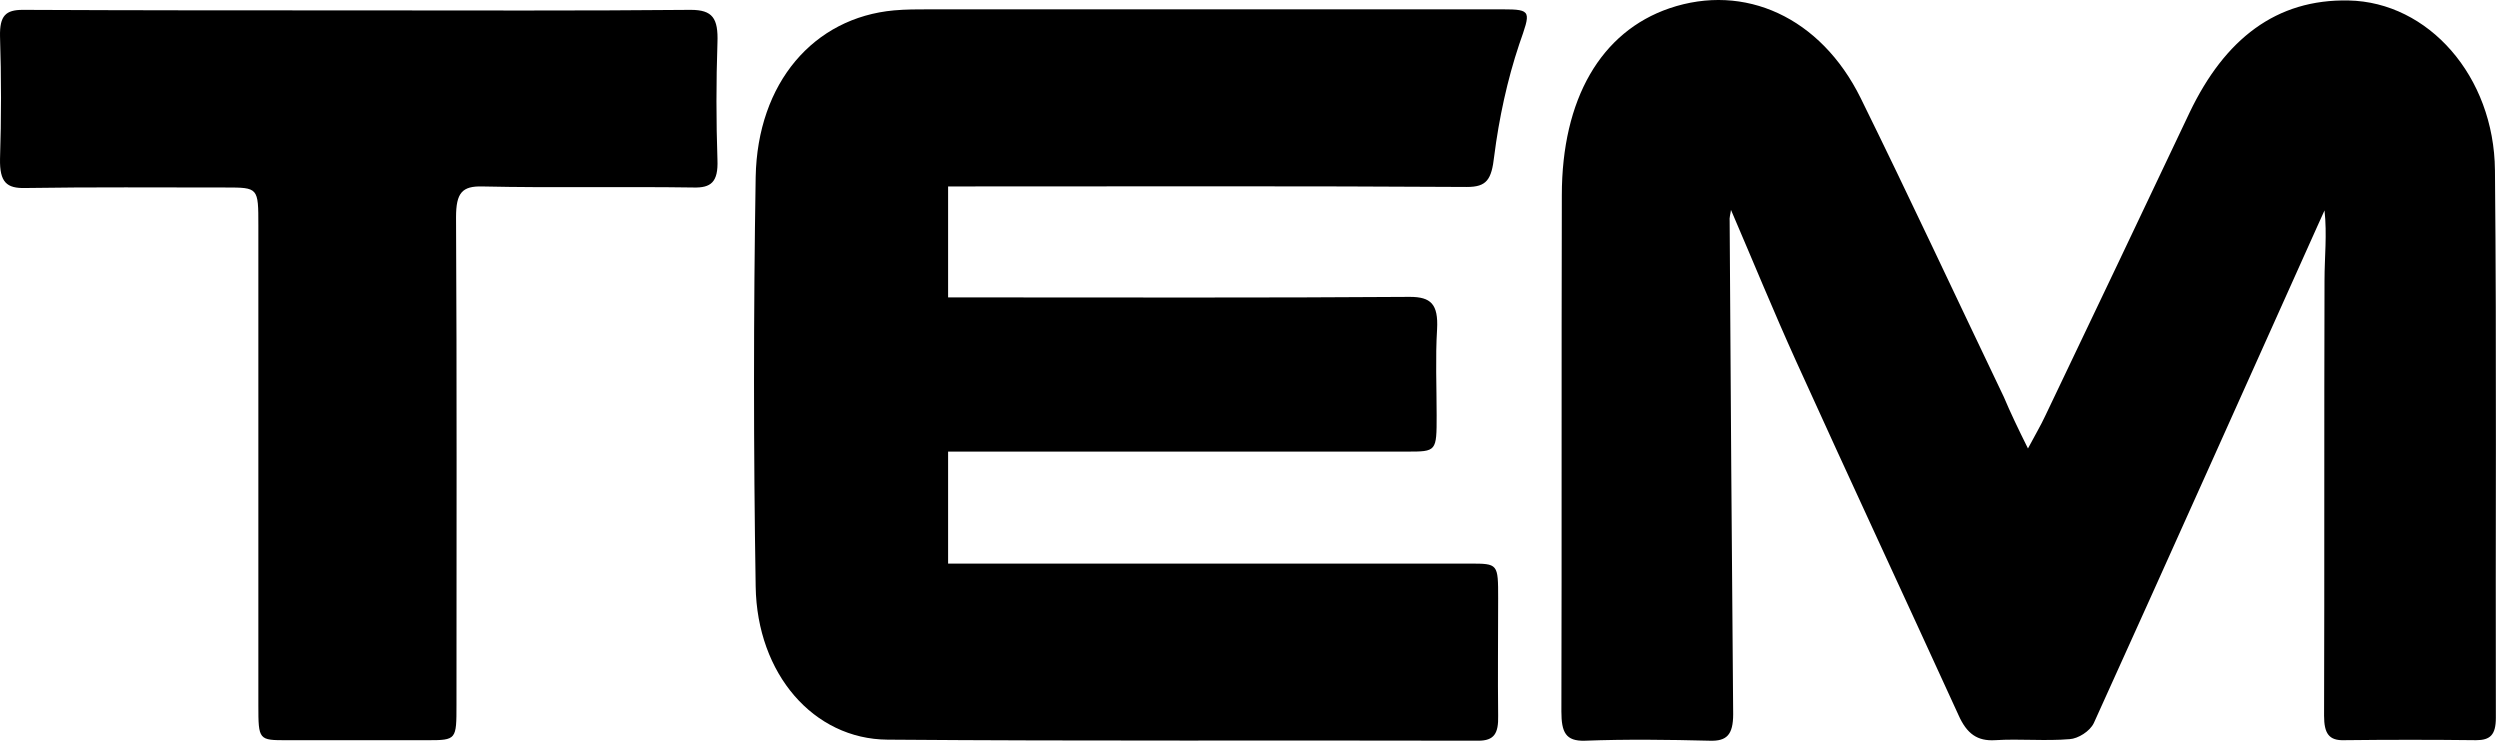
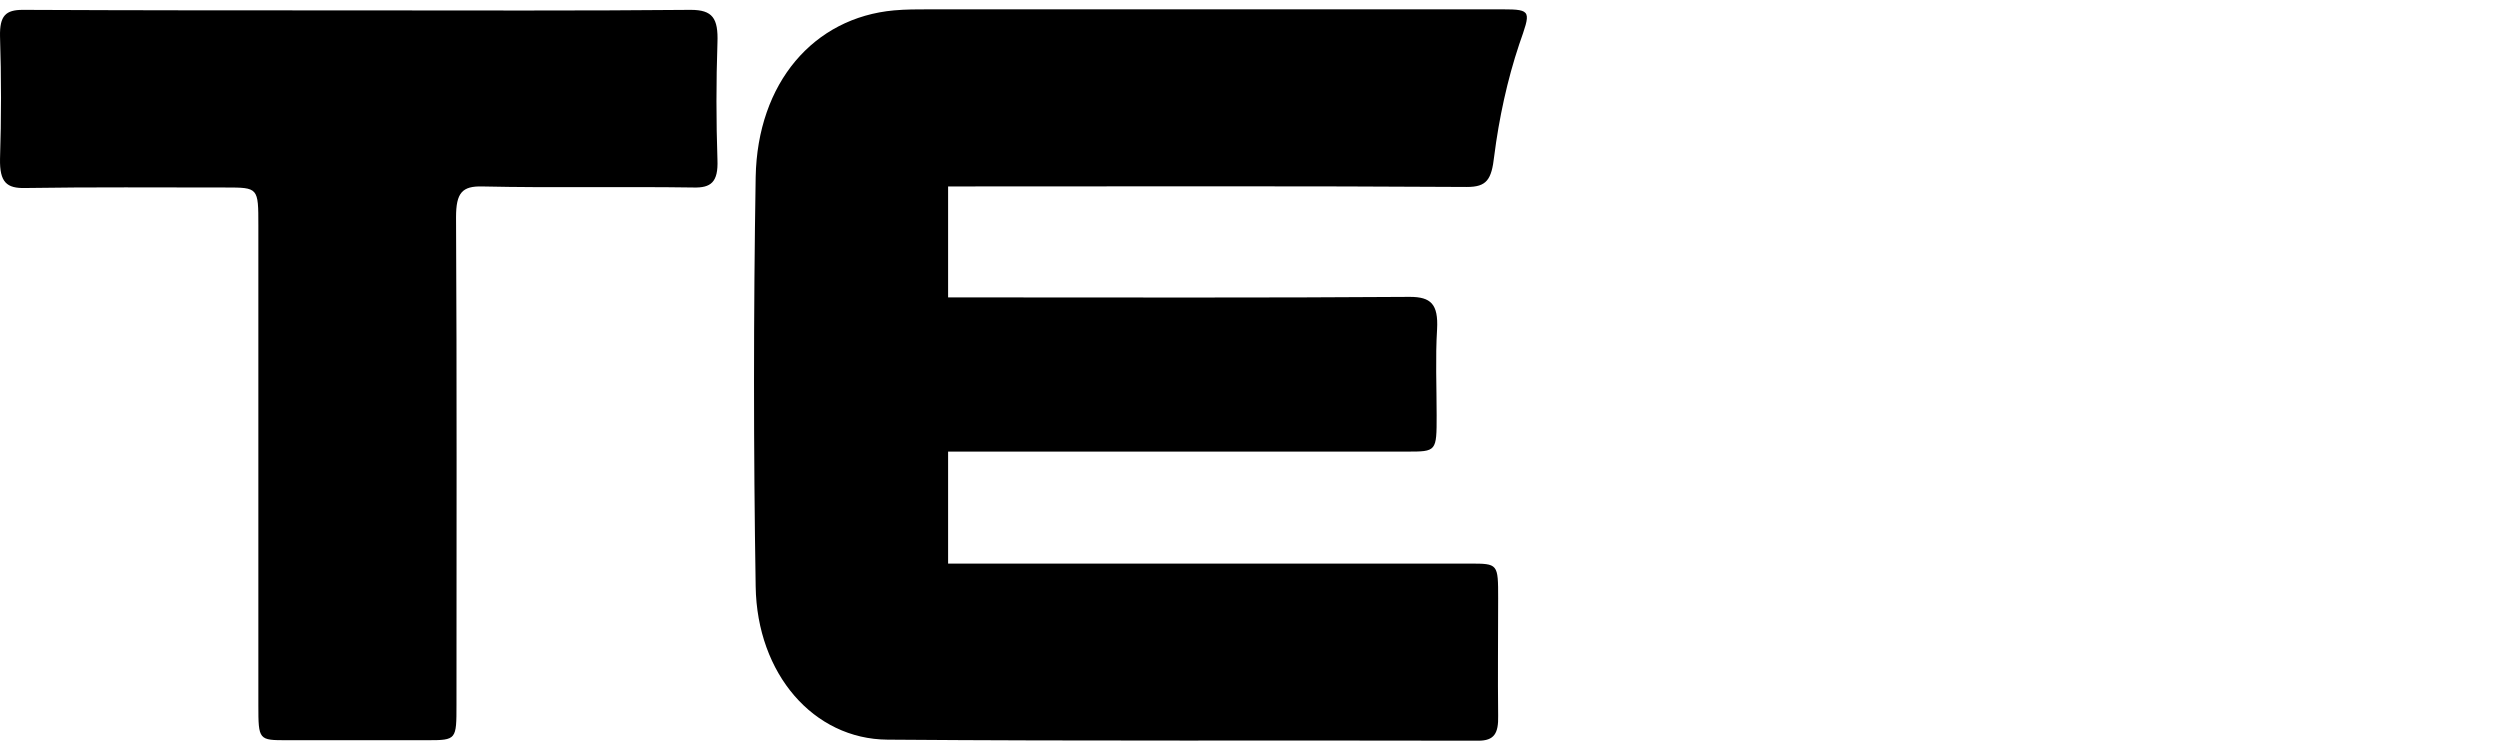
<svg xmlns="http://www.w3.org/2000/svg" width="108" height="32" viewBox="0 0 108 32" fill="none">
-   <path d="M87.608 19.374C87.931 18.766 88.159 18.384 88.348 17.979C90.436 13.613 92.523 9.225 94.592 4.859C96.111 1.686 98.331 -0.047 101.463 0.021C104.898 0.088 107.745 3.284 107.782 7.357C107.859 15.233 107.801 23.132 107.821 31.009C107.821 31.751 107.574 31.976 106.966 31.976C105.069 31.954 103.171 31.954 101.273 31.976C100.609 31.999 100.4 31.684 100.4 30.919C100.419 24.64 100.4 18.384 100.419 12.105C100.419 11.115 100.533 10.125 100.419 9.09C100.324 9.292 100.229 9.517 100.134 9.72C96.908 16.899 93.7 24.077 90.454 31.234C90.284 31.594 89.772 31.909 89.411 31.931C88.348 32.021 87.266 31.909 86.185 31.976C85.425 32.021 84.97 31.706 84.609 30.896C82.275 25.788 79.903 20.702 77.587 15.593C76.619 13.456 75.727 11.273 74.778 9.067C74.76 9.225 74.702 9.405 74.721 9.562C74.76 16.651 74.816 23.74 74.873 30.851C74.873 31.751 74.588 32.021 73.867 31.999C72.064 31.954 70.261 31.931 68.458 31.999C67.642 32.021 67.452 31.639 67.452 30.738C67.471 23.312 67.452 15.863 67.471 8.437C67.471 4.274 69.16 1.371 72.121 0.358C75.367 -0.744 78.65 0.741 80.377 4.229C82.484 8.505 84.495 12.825 86.564 17.146C86.849 17.821 87.171 18.496 87.608 19.374Z" fill="black" />
  <path d="M40.958 8.054C40.958 9.674 40.958 11.205 40.958 12.848C41.376 12.848 41.755 12.848 42.116 12.848C48.379 12.848 54.642 12.87 60.905 12.825C61.816 12.825 62.139 13.14 62.082 14.22C62.006 15.458 62.063 16.696 62.063 17.933C62.063 19.509 62.063 19.509 60.772 19.509C54.927 19.509 49.062 19.509 43.217 19.509C42.495 19.509 41.774 19.509 40.958 19.509C40.958 21.151 40.958 22.704 40.958 24.347C41.395 24.347 41.755 24.347 42.135 24.347C49.252 24.347 56.369 24.347 63.486 24.347C64.72 24.347 64.72 24.347 64.72 25.855C64.72 27.543 64.701 29.23 64.72 30.918C64.739 31.683 64.549 31.998 63.866 31.998C55.363 31.976 46.842 32.021 38.339 31.953C35.151 31.931 32.702 29.118 32.645 25.337C32.55 19.441 32.55 13.545 32.645 7.649C32.721 3.576 35.151 0.763 38.624 0.448C39.136 0.403 39.63 0.403 40.142 0.403C48.398 0.403 56.654 0.403 64.91 0.403C66.2 0.403 66.124 0.493 65.631 1.911C65.118 3.441 64.758 5.106 64.549 6.749C64.435 7.762 64.226 8.077 63.372 8.077C56.293 8.032 49.195 8.054 42.116 8.054C41.774 8.054 41.395 8.054 40.958 8.054Z" fill="black" />
  <path d="M15.507 0.449C20.29 0.449 25.053 0.471 29.836 0.426C30.785 0.426 31.032 0.786 30.994 1.844C30.937 3.532 30.937 5.219 30.994 6.907C31.032 7.875 30.709 8.122 29.95 8.1C26.913 8.055 23.877 8.122 20.84 8.055C19.967 8.032 19.701 8.325 19.701 9.383C19.739 16.404 19.72 23.425 19.72 30.446C19.72 31.954 19.72 31.977 18.468 31.977C16.437 31.977 14.425 31.977 12.394 31.977C11.18 31.977 11.161 31.977 11.161 30.469C11.161 23.56 11.161 16.651 11.161 9.743C11.161 8.1 11.161 8.1 9.737 8.1C6.852 8.1 3.987 8.077 1.102 8.122C0.286 8.145 -0.018 7.875 0.001 6.862C0.058 5.107 0.058 3.329 0.001 1.574C-0.018 0.674 0.248 0.426 0.988 0.426C5.827 0.449 10.667 0.449 15.507 0.449C15.507 0.426 15.507 0.404 15.507 0.449Z" fill="black" />
</svg>